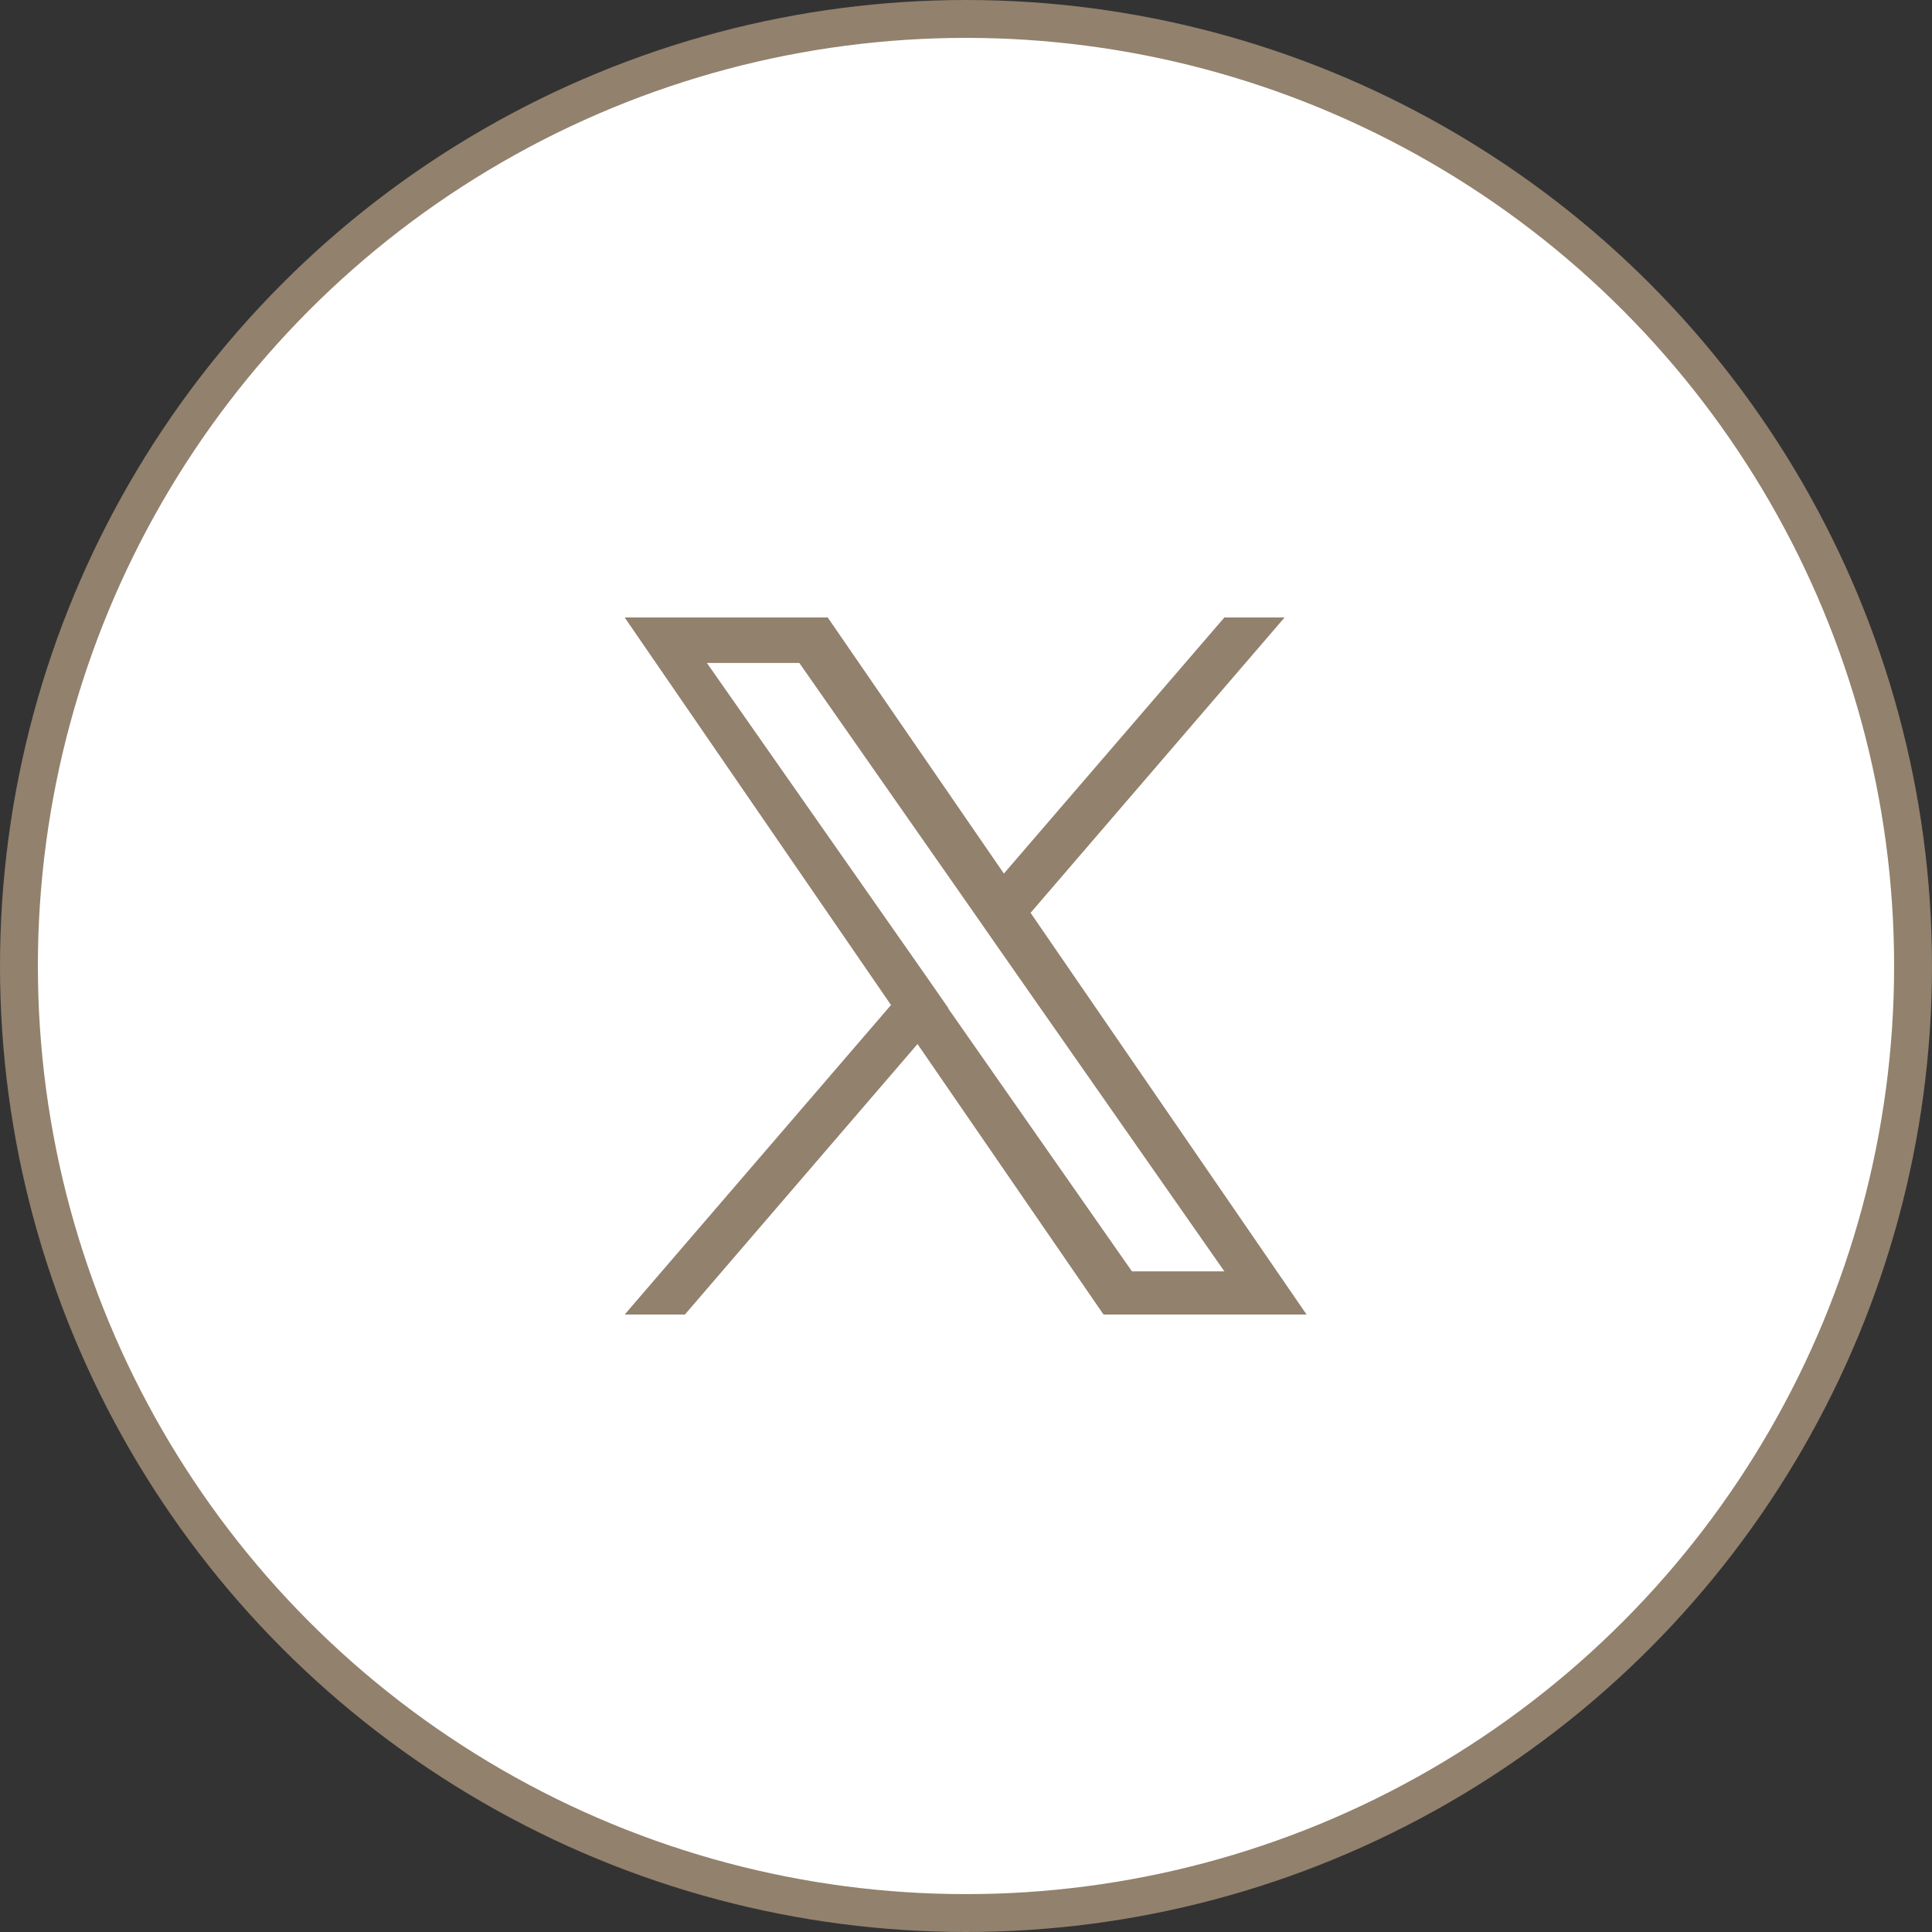
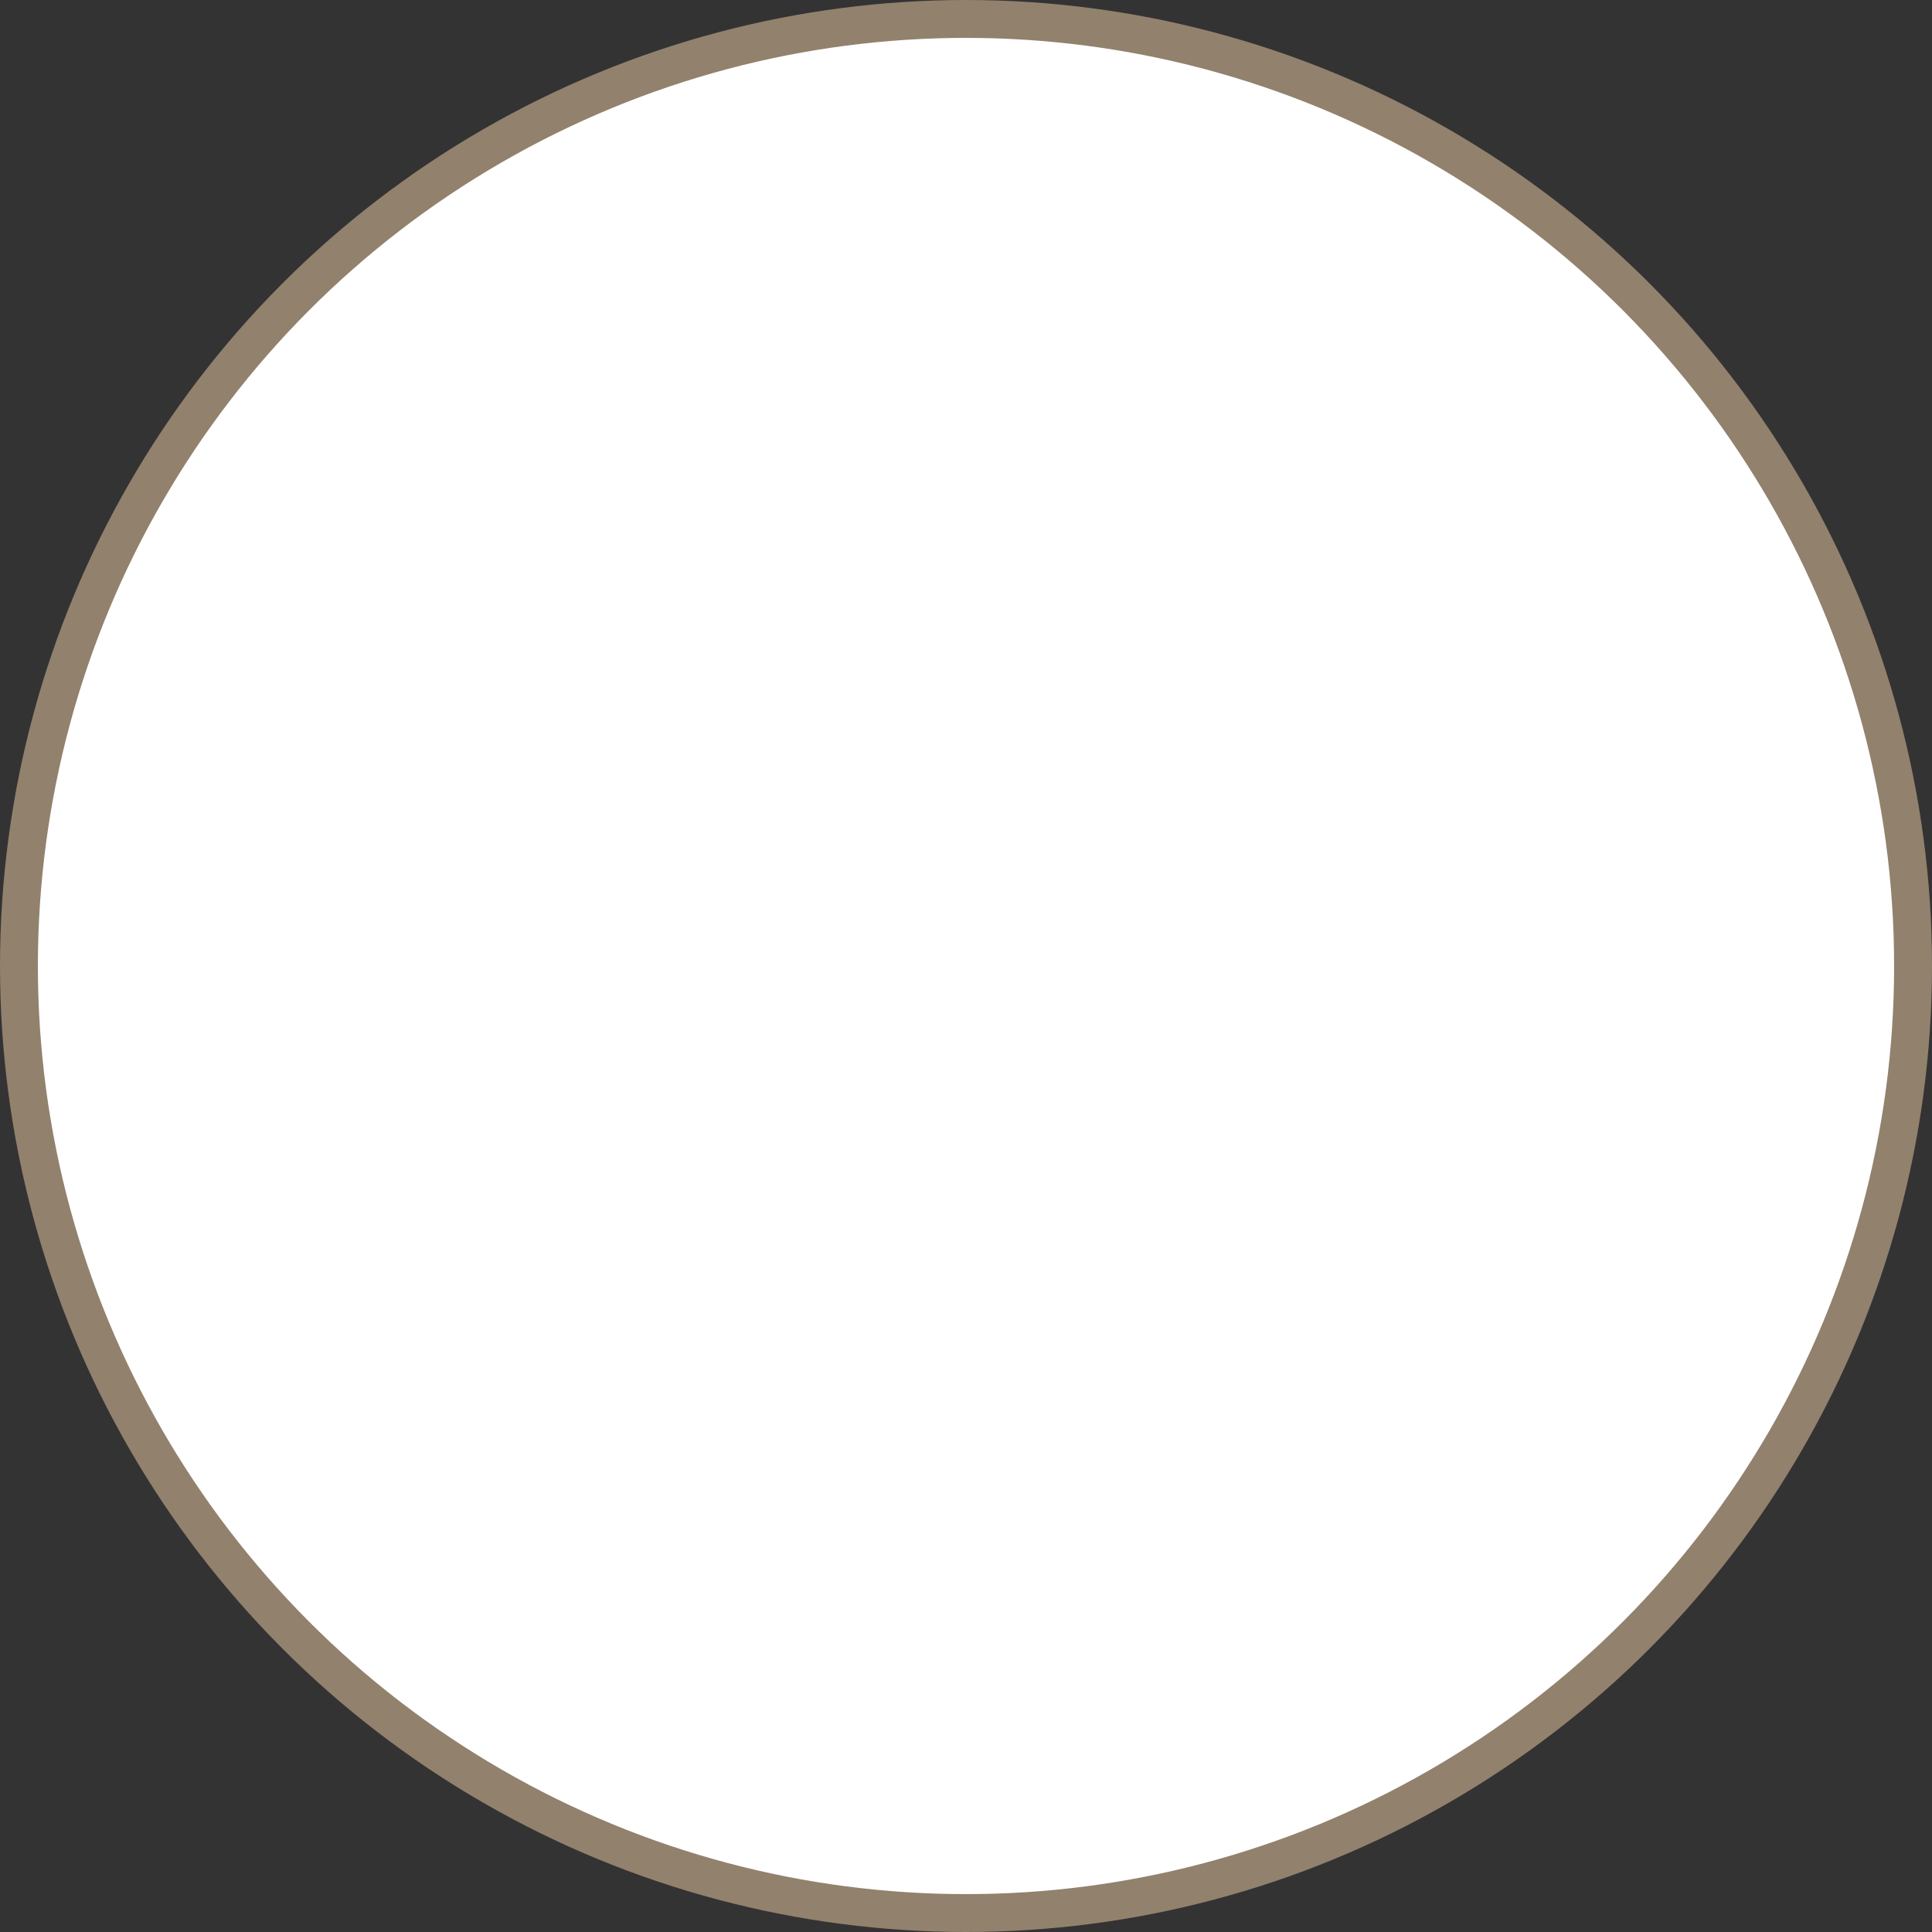
<svg xmlns="http://www.w3.org/2000/svg" id="_レイヤー_2" data-name="レイヤー 2" viewBox="0 0 51 51">
  <rect x="0" y="0" width="51" height="51" fill="#333333" stroke="none" />
  <defs>
    <style>
      .cls-1 {
        fill: #fff;
        stroke: #92816d;
        stroke-miterlimit: 10;
      }

      .cls-2 {
        fill: #92816d;
        stroke-width: 0px;
      }
    </style>
  </defs>
  <g id="_レイヤー_1-2" data-name="レイヤー 1">
    <g>
      <circle class="cls-1" cx="25.5" cy="25.5" r="25" />
-       <path id="icon-x" class="cls-2" d="m27.21,24.09l6.7-7.79h-1.59l-5.82,6.76-4.65-6.76h-5.36l7.03,10.23-7.03,8.17h1.59l6.14-7.14,4.91,7.14h5.36l-7.29-10.61Zm-2.17,2.53l-.71-1.02-5.67-8.1h2.44l4.57,6.54.71,1.02,5.94,8.5h-2.44l-4.85-6.94Z" />
    </g>
  </g>
</svg>